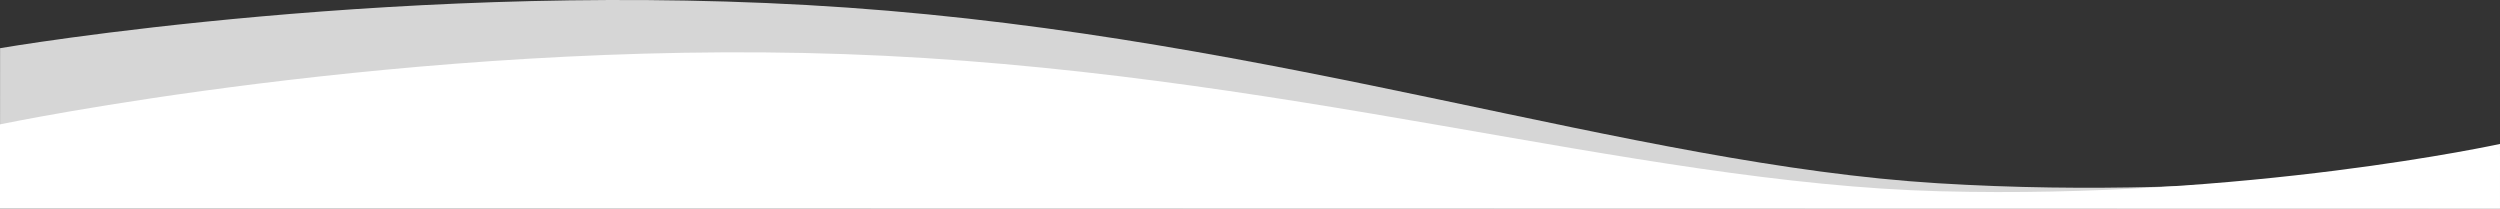
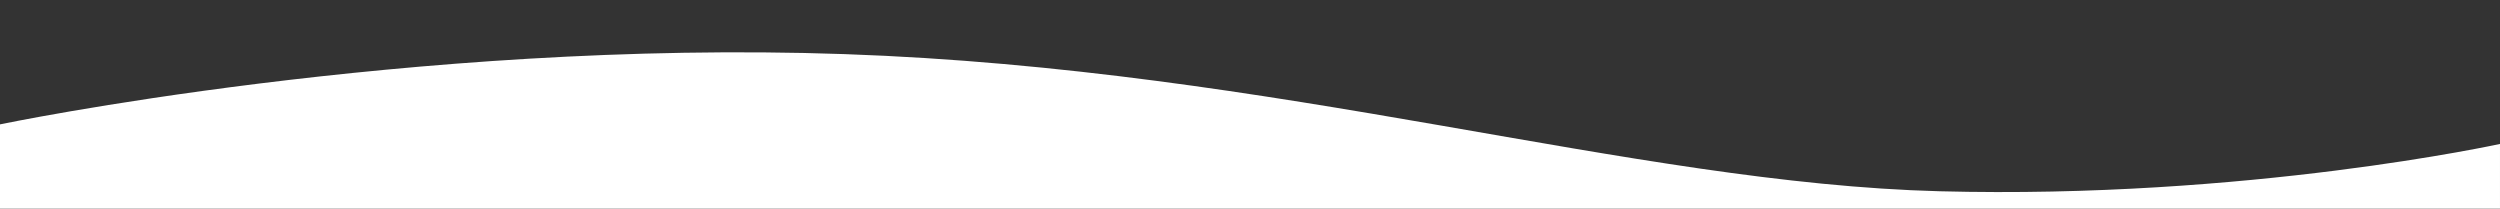
<svg xmlns="http://www.w3.org/2000/svg" id="Ebene_1" data-name="Ebene 1" width="1920.01" height="160.19" viewBox="0 0 1920.01 160.19">
  <rect x="0" y="0" width="1920.01" height="160.19" fill="#333333" stroke="none" />
  <defs>
    <style>
      .cls-1, .cls-2 {
        fill: #fff;
      }

      .cls-2 {
        isolation: isolate;
        opacity: .8;
      }
    </style>
  </defs>
-   <path id="Pfad_100" data-name="Pfad 100" class="cls-2" d="m.06,37.01S317.03-17.57,650.75,5.83c333.72,23.41,601.51,120.4,837.51,134.91,236,14.51,431.75-21.22,431.75-21.22l-.04,40.67L0,159.78S.06,37.01.06,37.01Z" />
  <path id="Pfad_101" data-name="Pfad 101" class="cls-1" d="m0,95.52S314.58,29.9,648.63,41.56c334.05,11.66,604.85,99.12,841,105.33,236.16,6.21,430.37-36.34,430.37-36.34v49.64H0v-64.67Z" />
</svg>